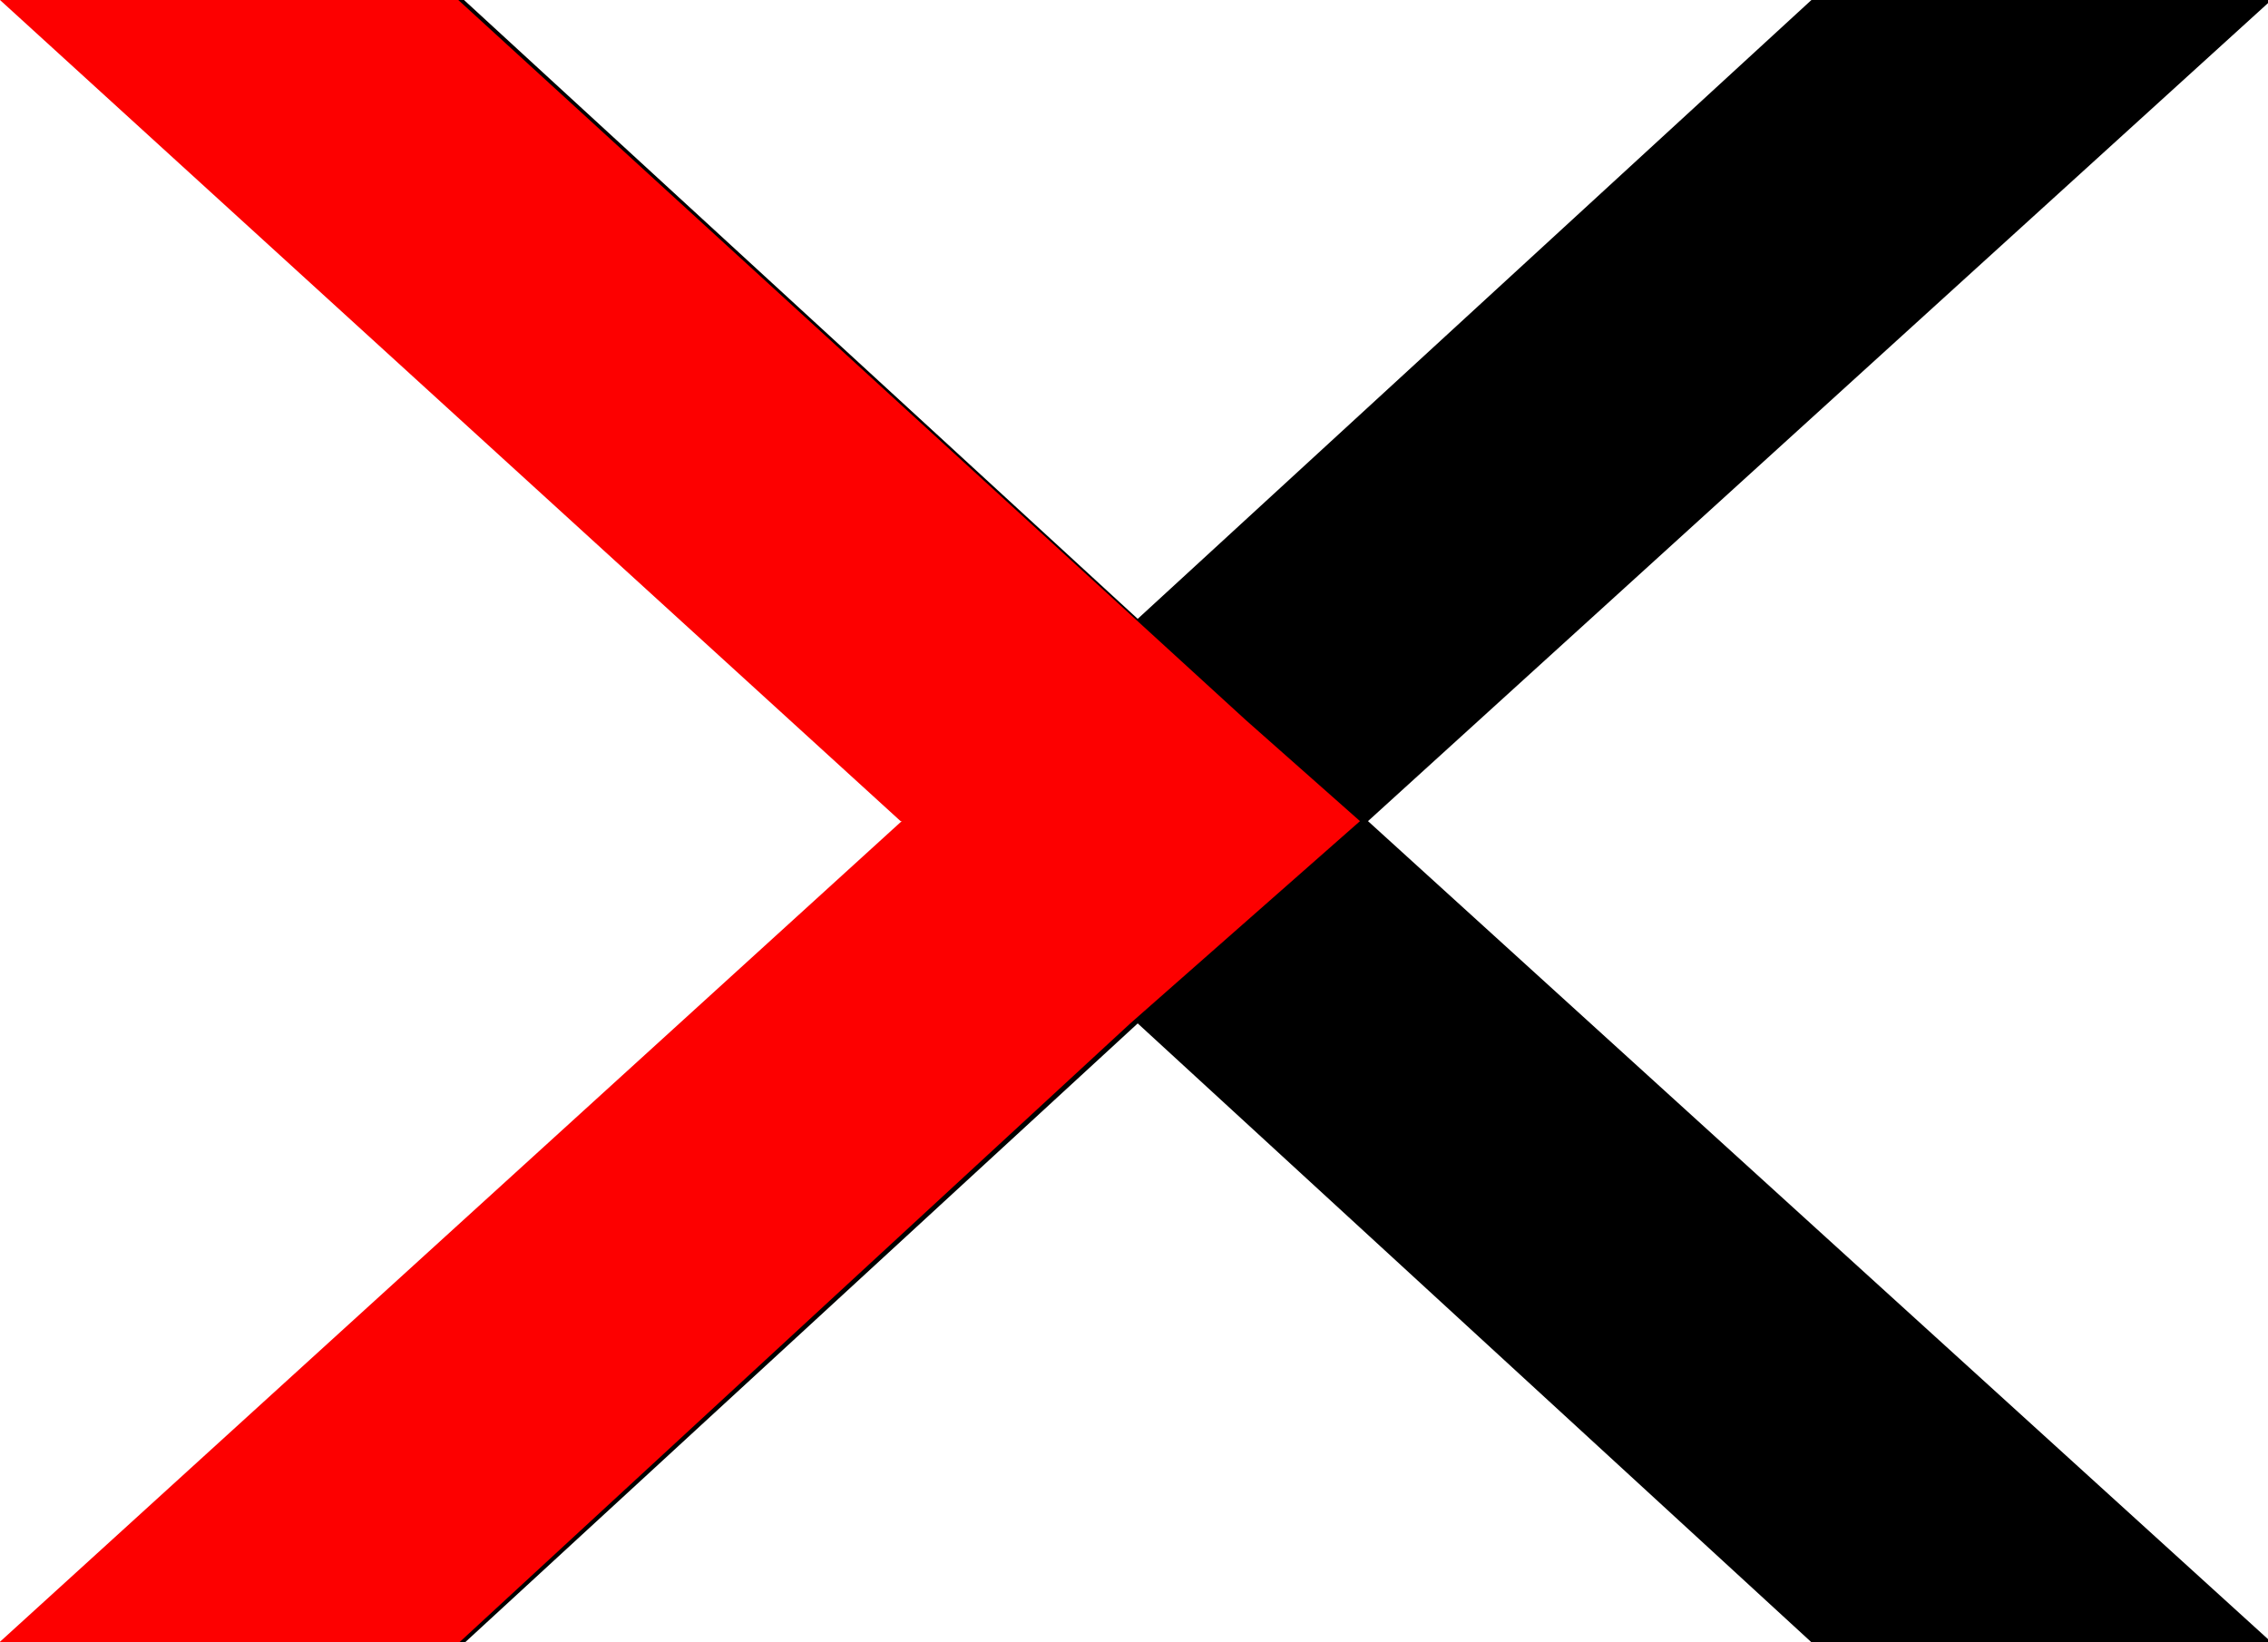
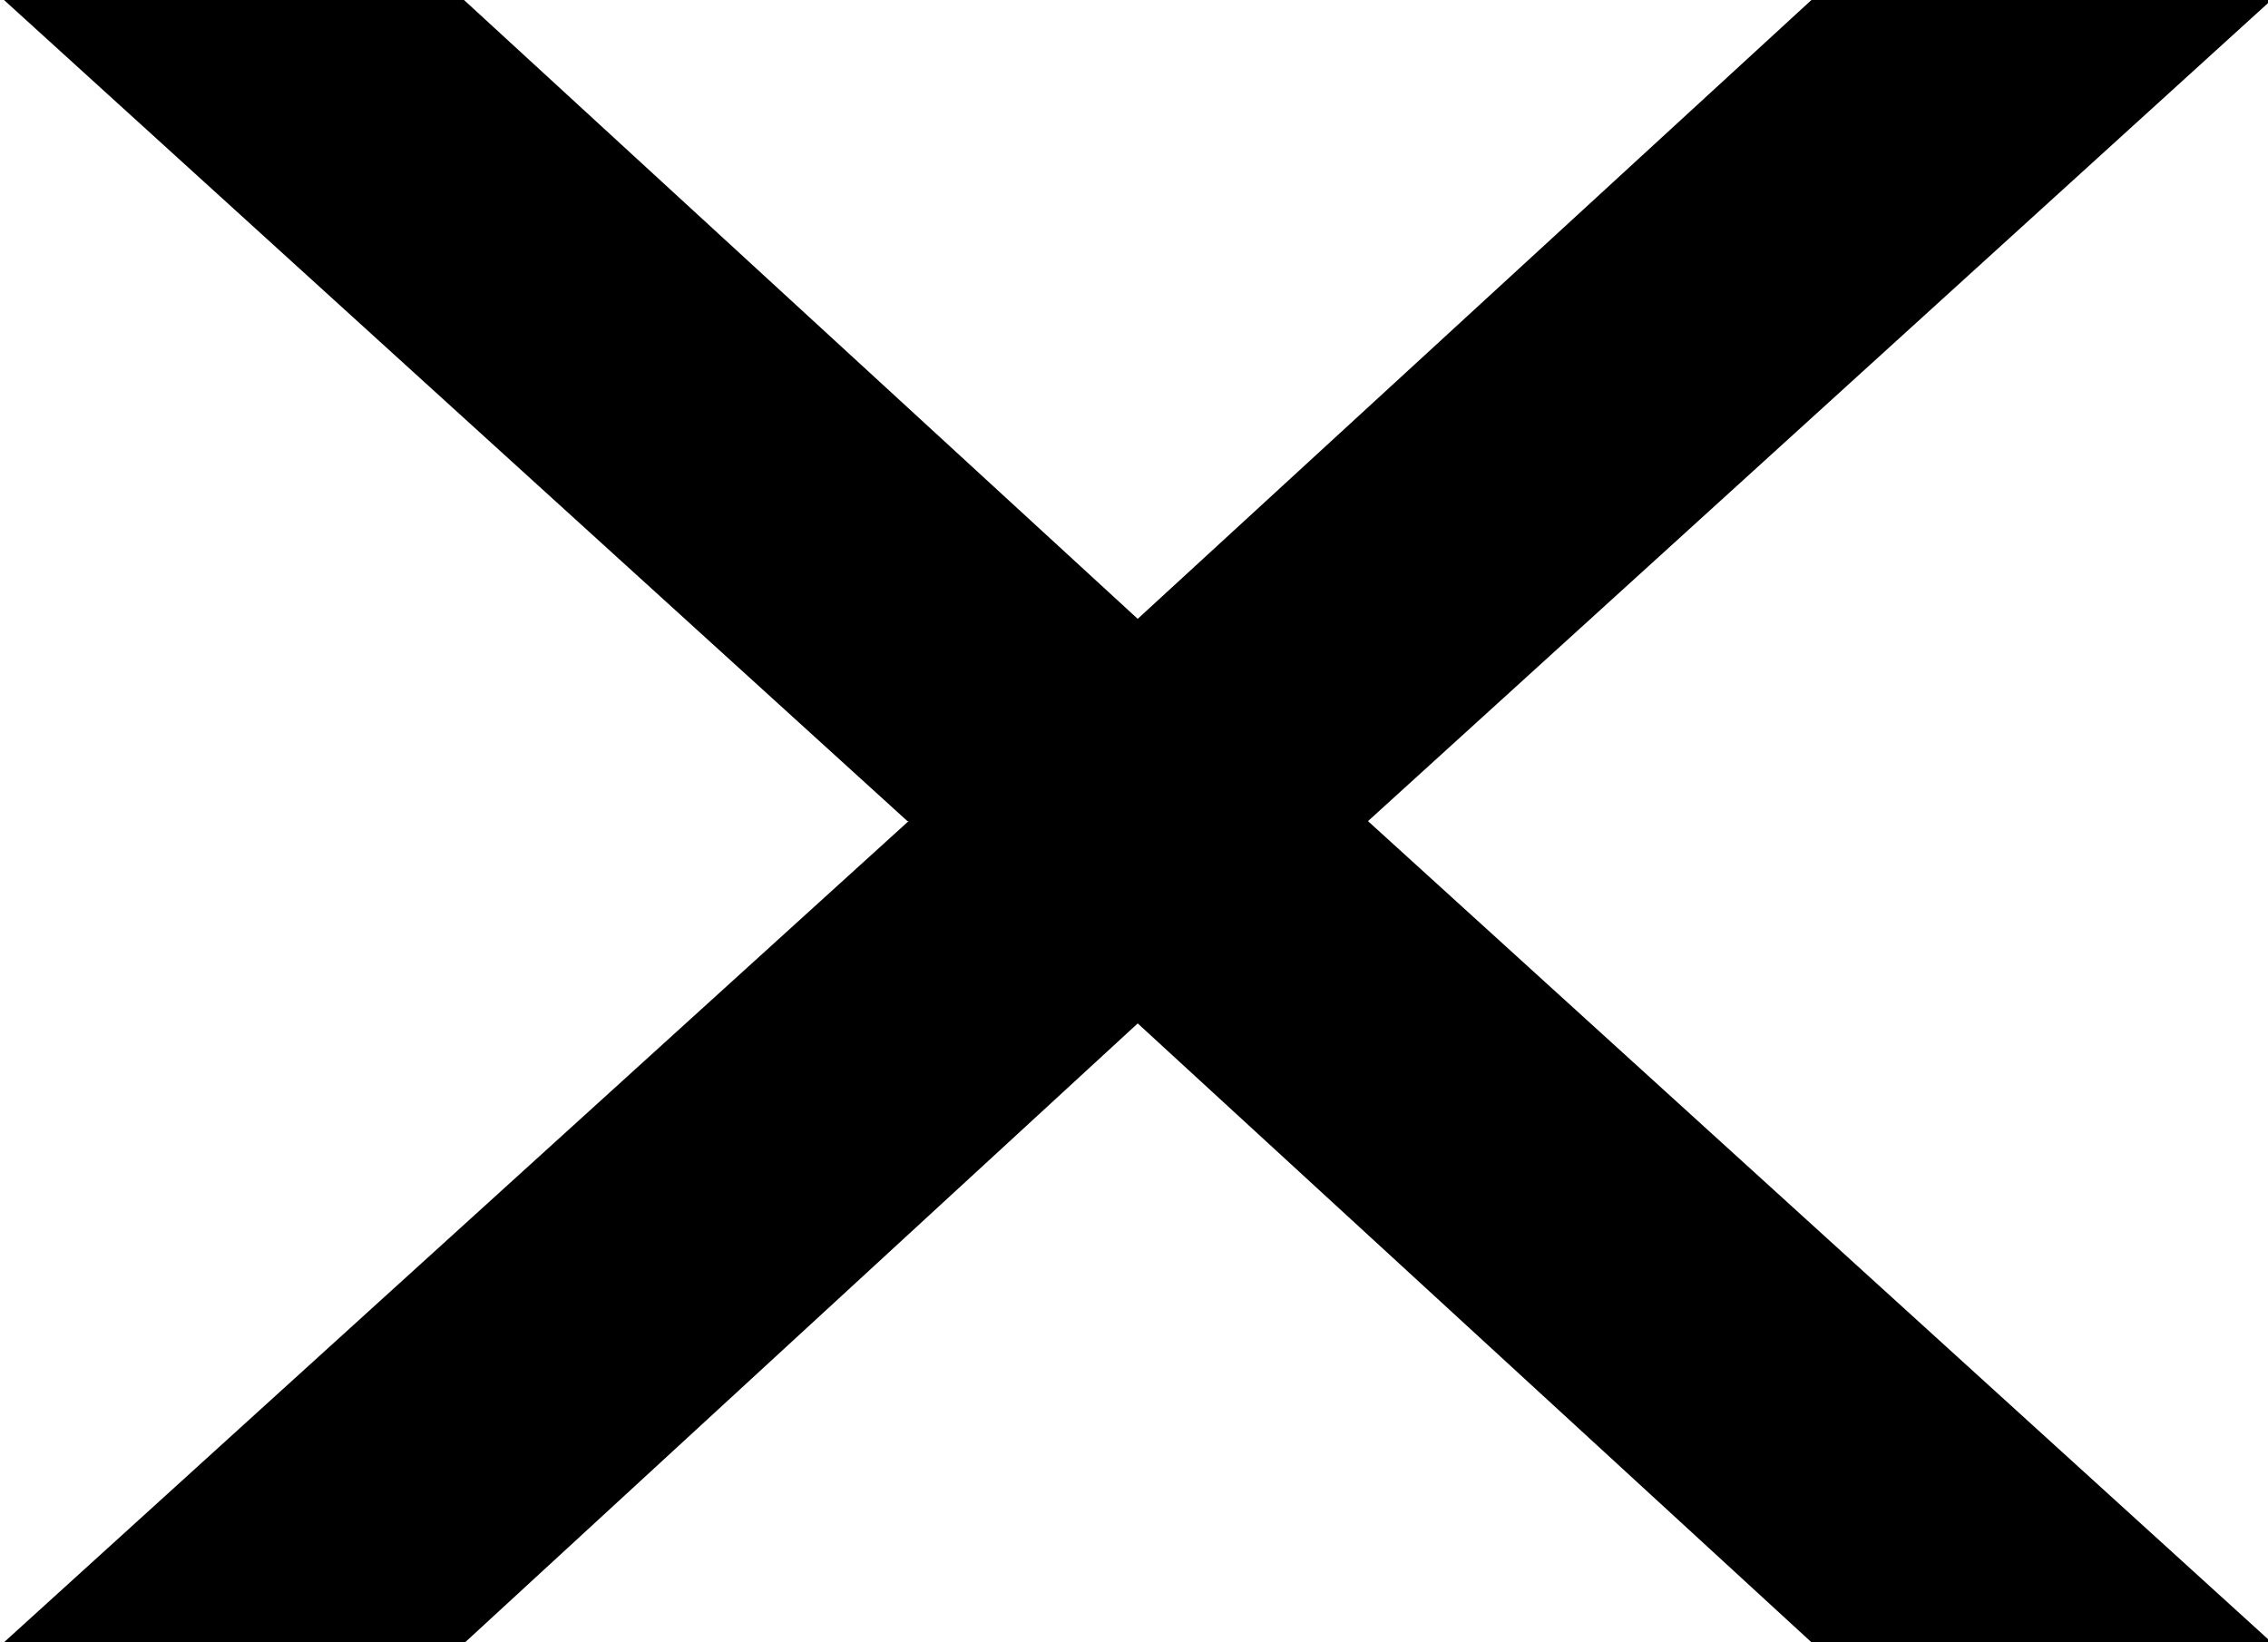
<svg xmlns="http://www.w3.org/2000/svg" version="1.1" width="3.969mm" height="2.874mm">
  <svg width="3.969mm" height="2.874mm" version="1.1" viewBox="0 0 3.969 2.874">
    <g transform="translate(-159.41 -28.408)" stroke-width=".265">
      <path d="m162.58 28.408-1.179 1.083-1.179-1.083h-0.805l1.581 1.437h2e-3l-1.583 1.437h0.807l1.177-1.083 1.179 1.083h0.805l-1.581-1.437 1.581-1.437z" fill="black" />
-       <path d="m159.41 28.408 1.576 1.437h2e-3l-1.579 1.437h0.805l1.174-1.083 0.402-0.354-0.2-0.177-1.378-1.26z" fill="#fd0000" />
    </g>
  </svg>
  <style>@media (prefers-color-scheme: light) { :root { filter: none; } }
@media (prefers-color-scheme: dark) { :root { filter: contrast(0.833) brightness(1.7); } }
</style>
</svg>